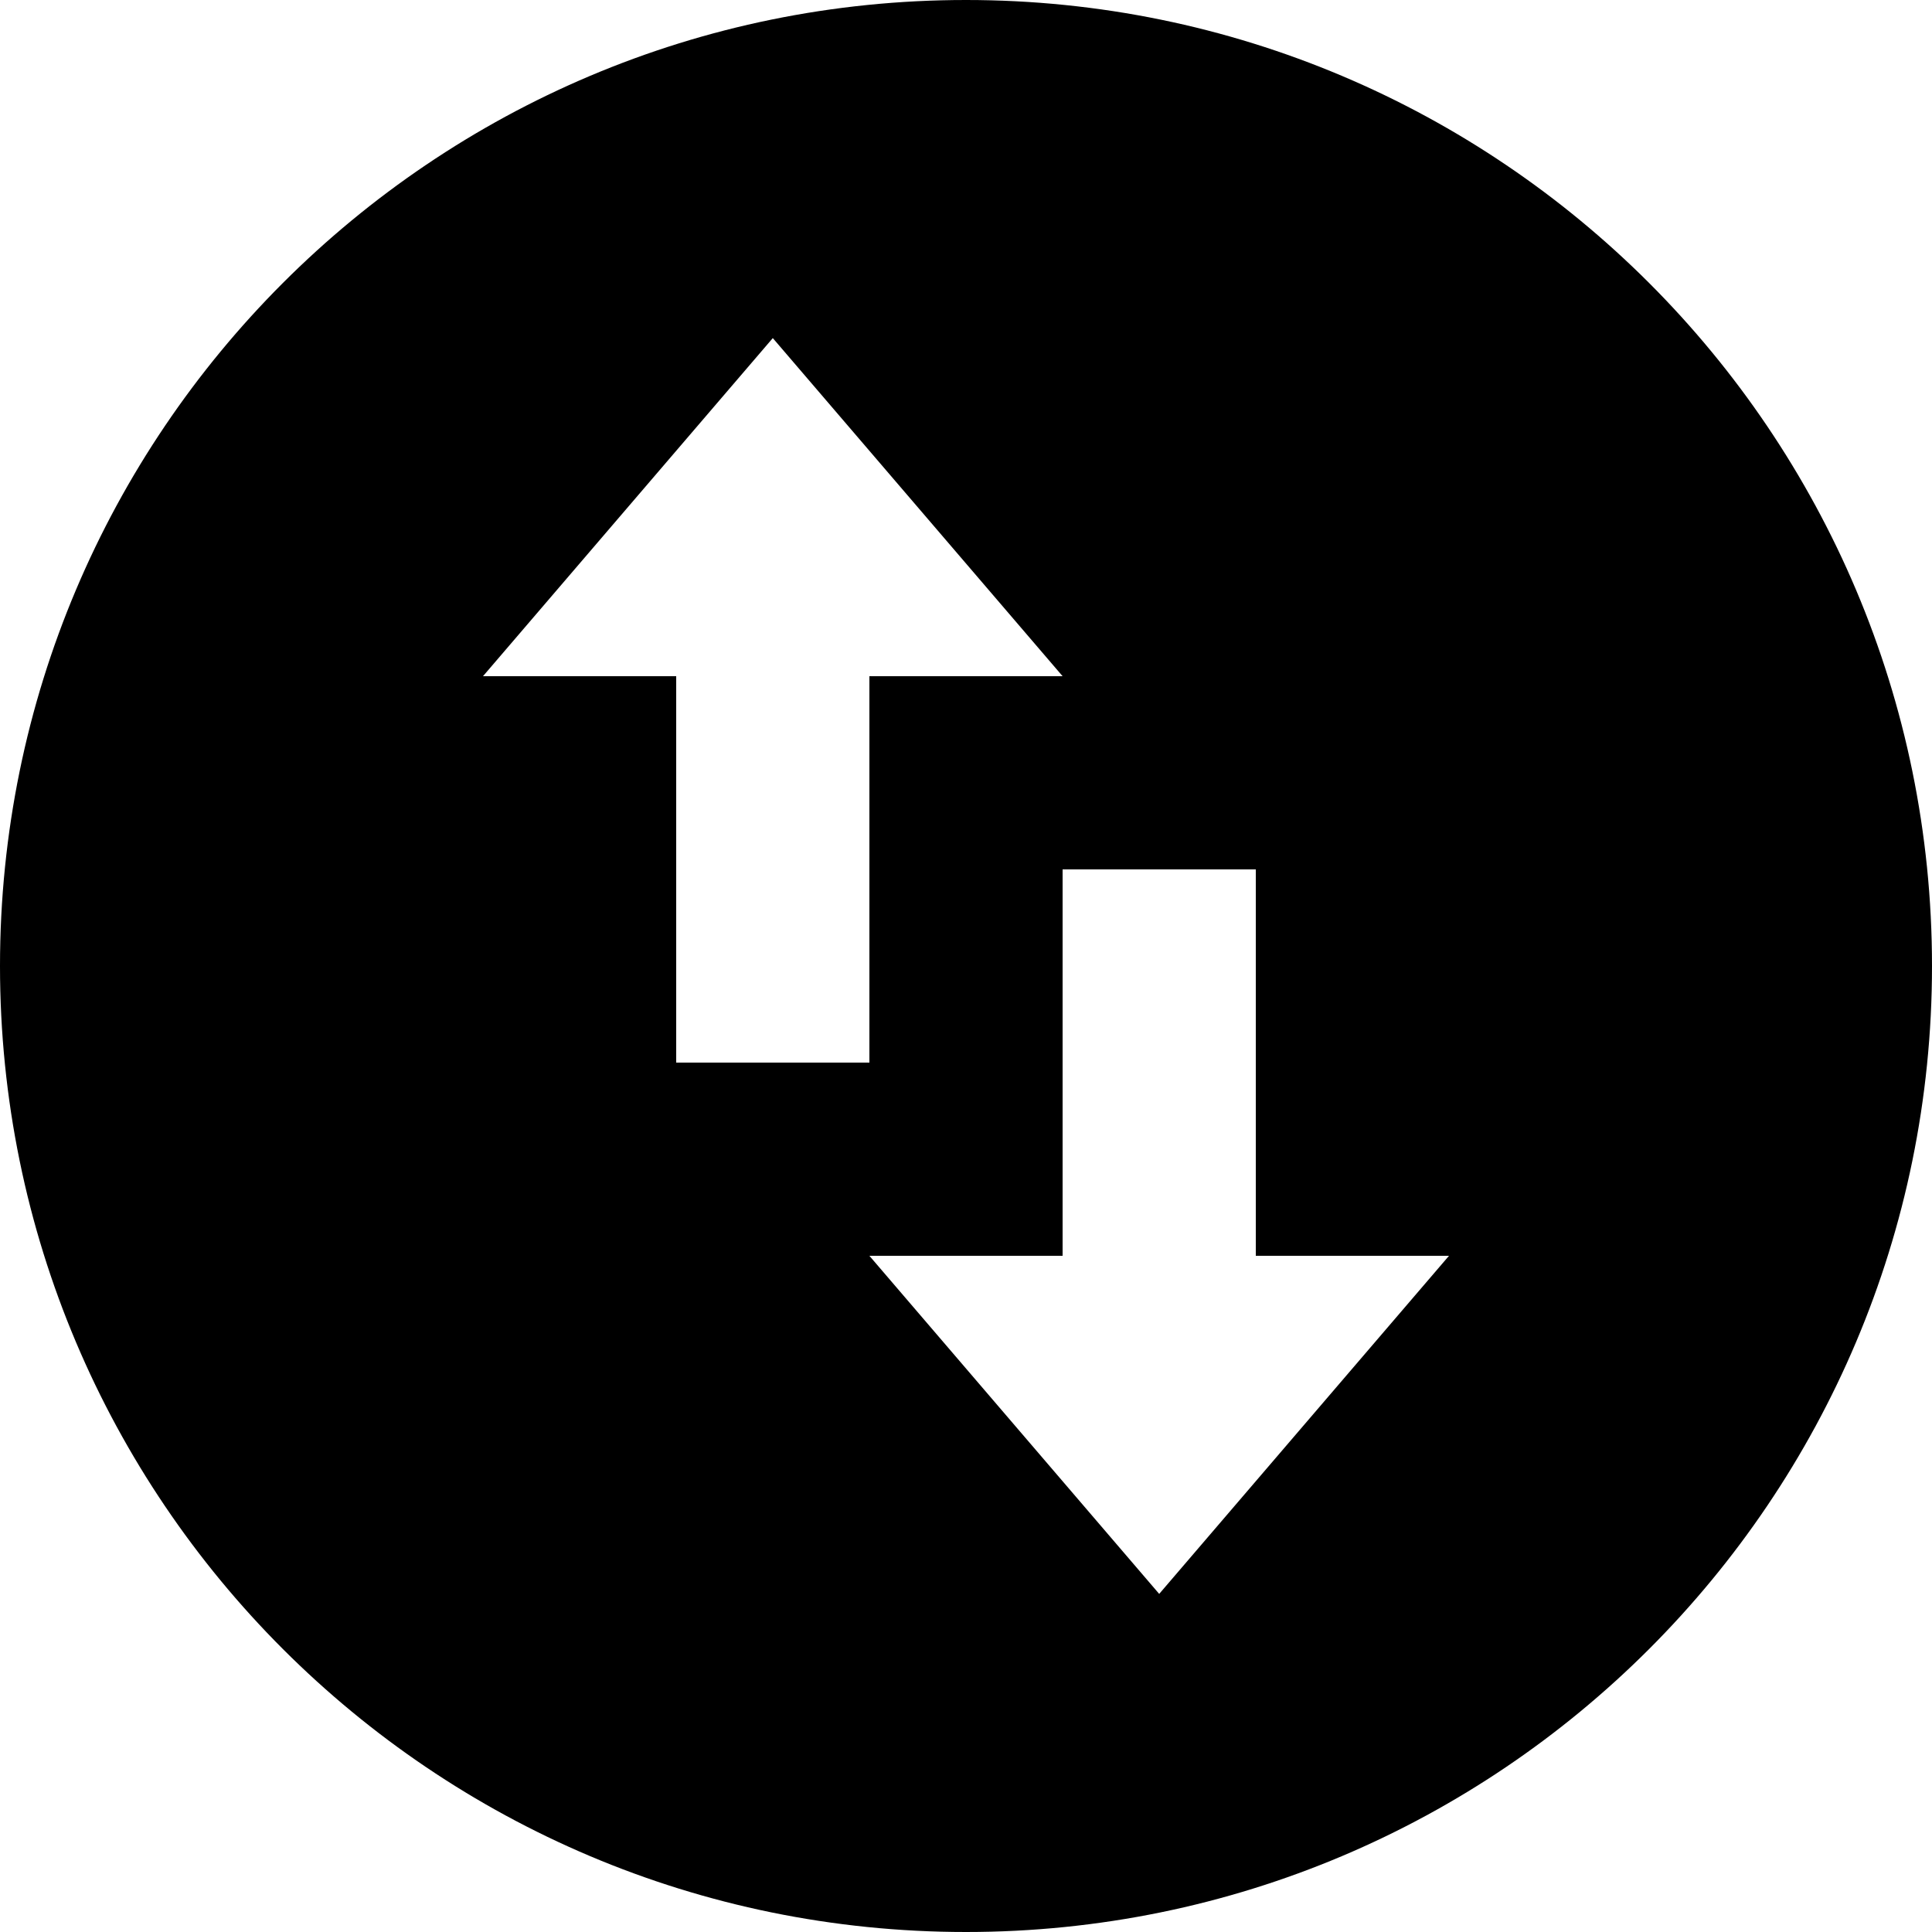
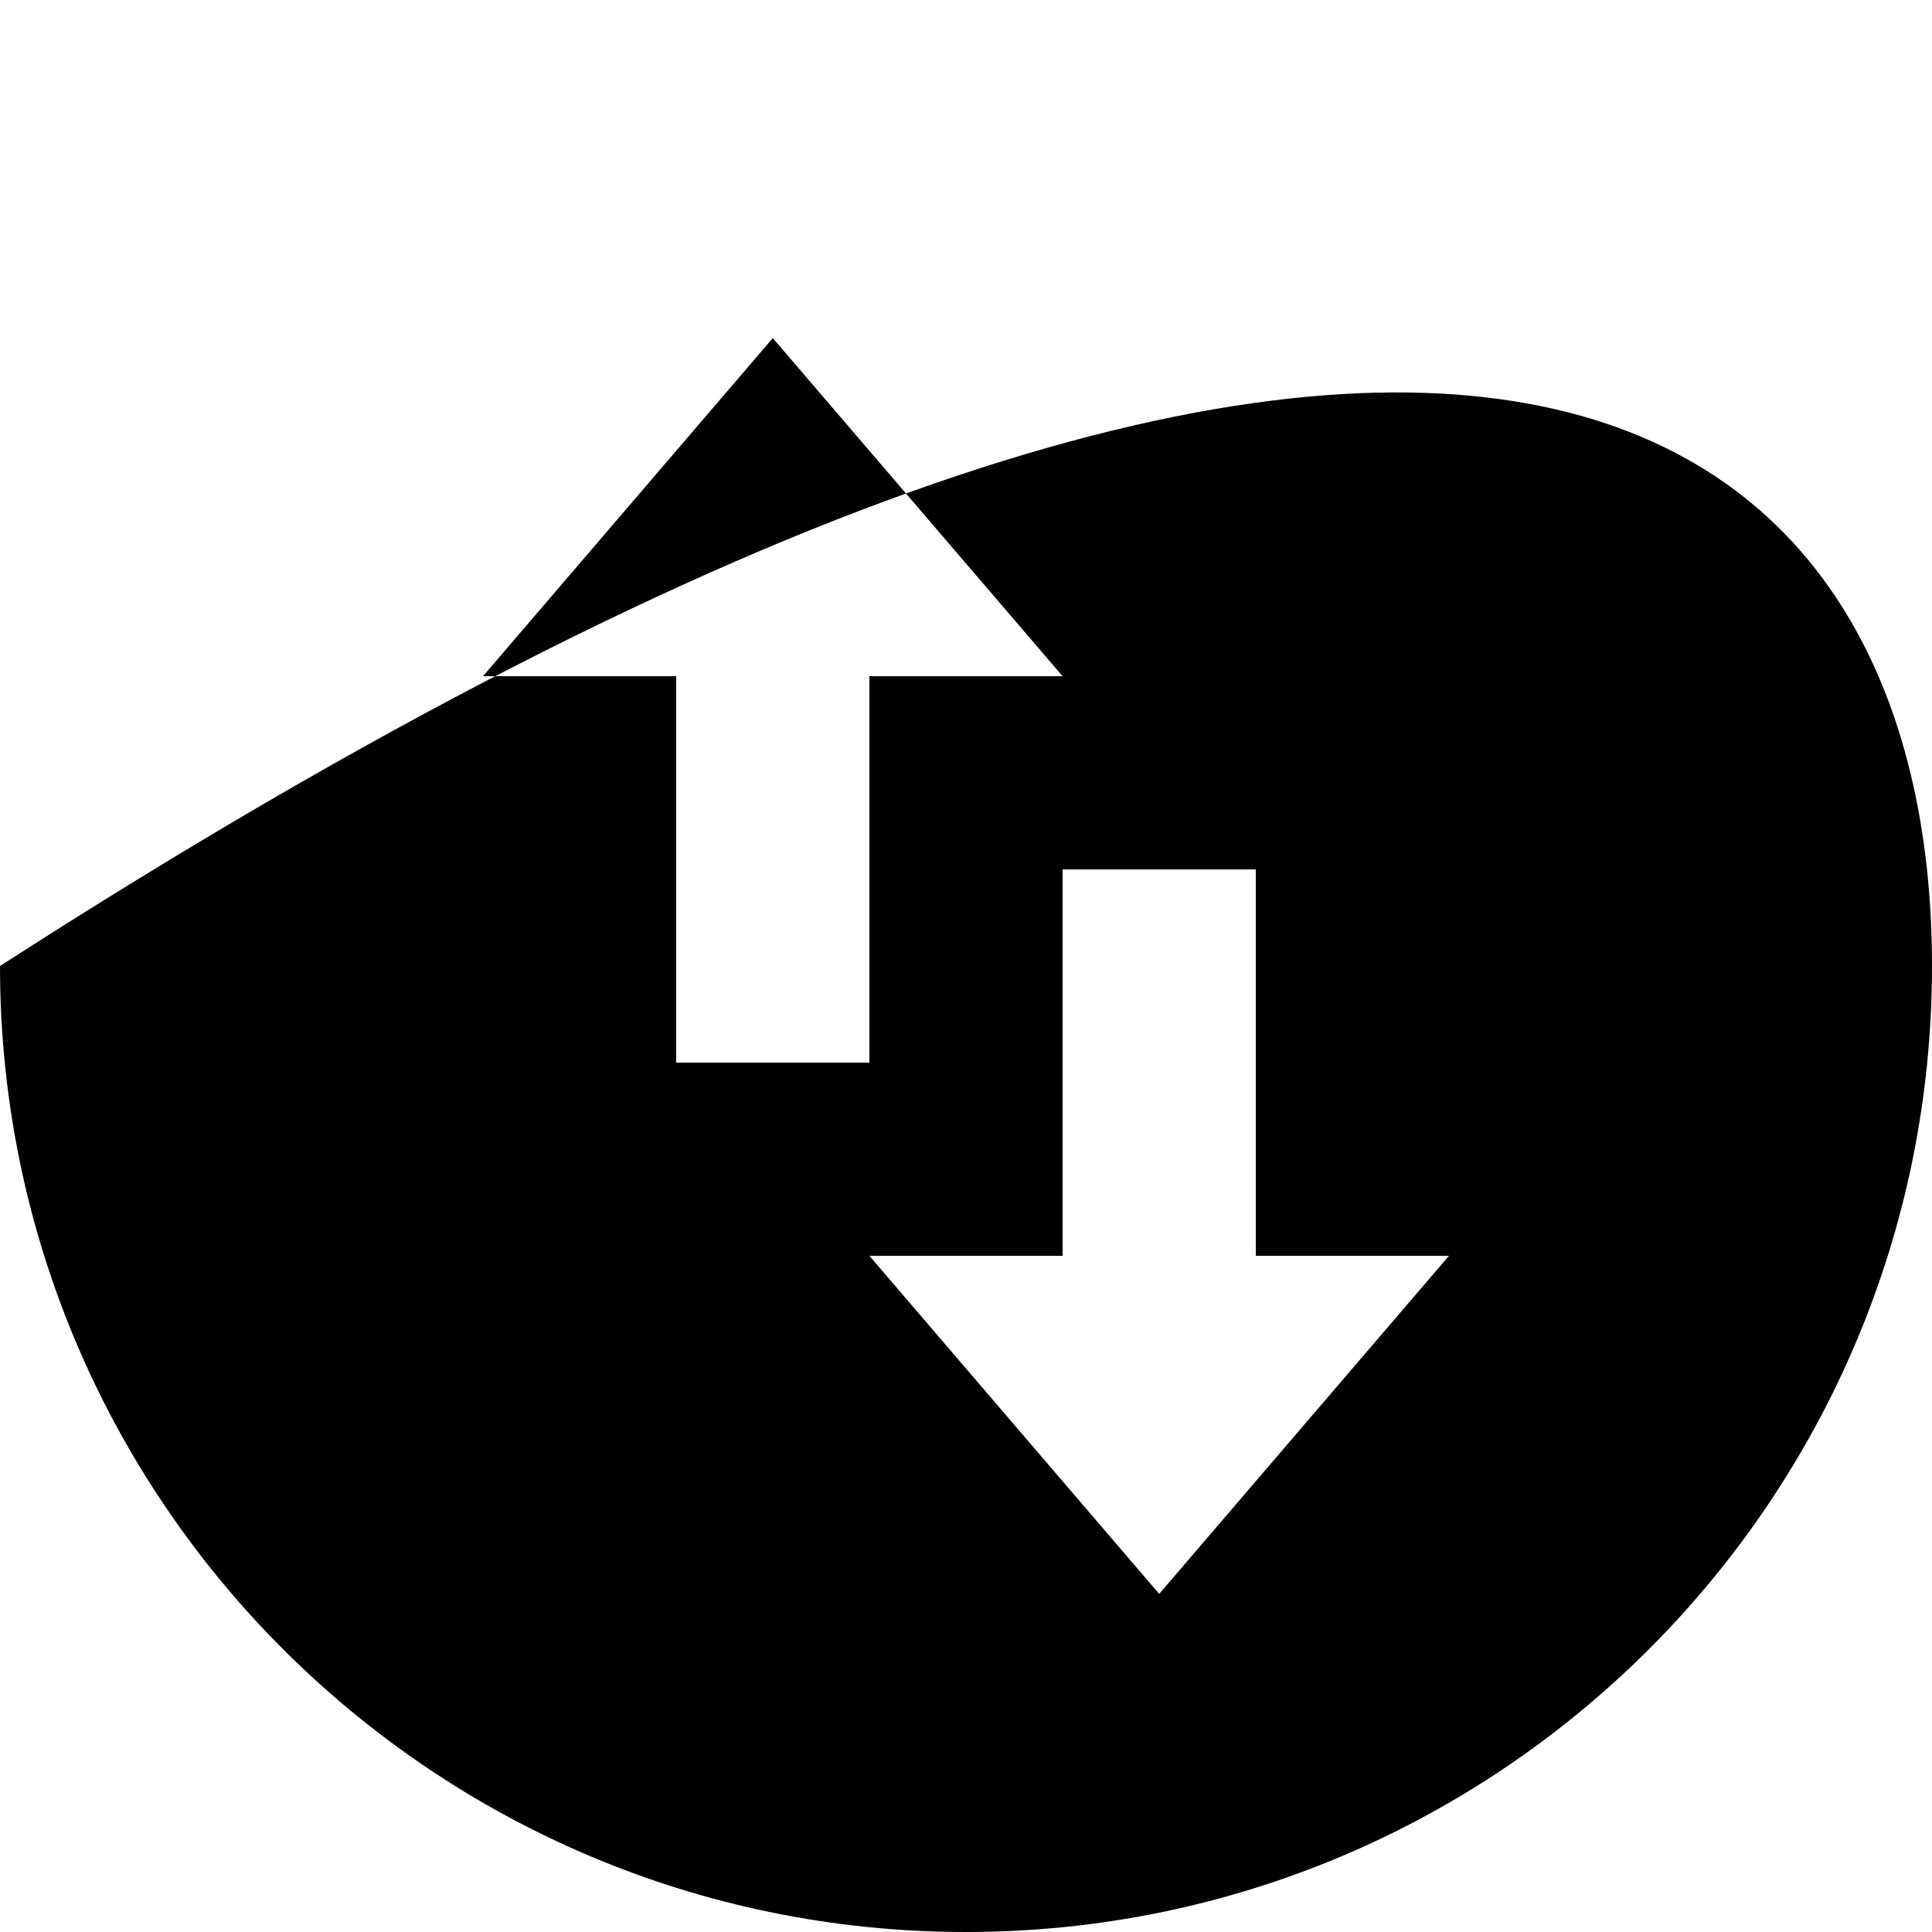
<svg xmlns="http://www.w3.org/2000/svg" fill="none" viewBox="0 0 20 20" height="20" width="20">
-   <path fill="black" d="M10 20C4.477 20 0 15.523 0 10C0 4.477 4.477 0 10 0C15.523 0 20 4.477 20 10C20 15.523 15.523 20 10 20ZM5 7H7V11H9V7H11L8 3.5L5 7ZM15 13H13V9H11V13H9L12 16.5L15 13Z" />
+   <path fill="black" d="M10 20C4.477 20 0 15.523 0 10C15.523 0 20 4.477 20 10C20 15.523 15.523 20 10 20ZM5 7H7V11H9V7H11L8 3.5L5 7ZM15 13H13V9H11V13H9L12 16.5L15 13Z" />
</svg>